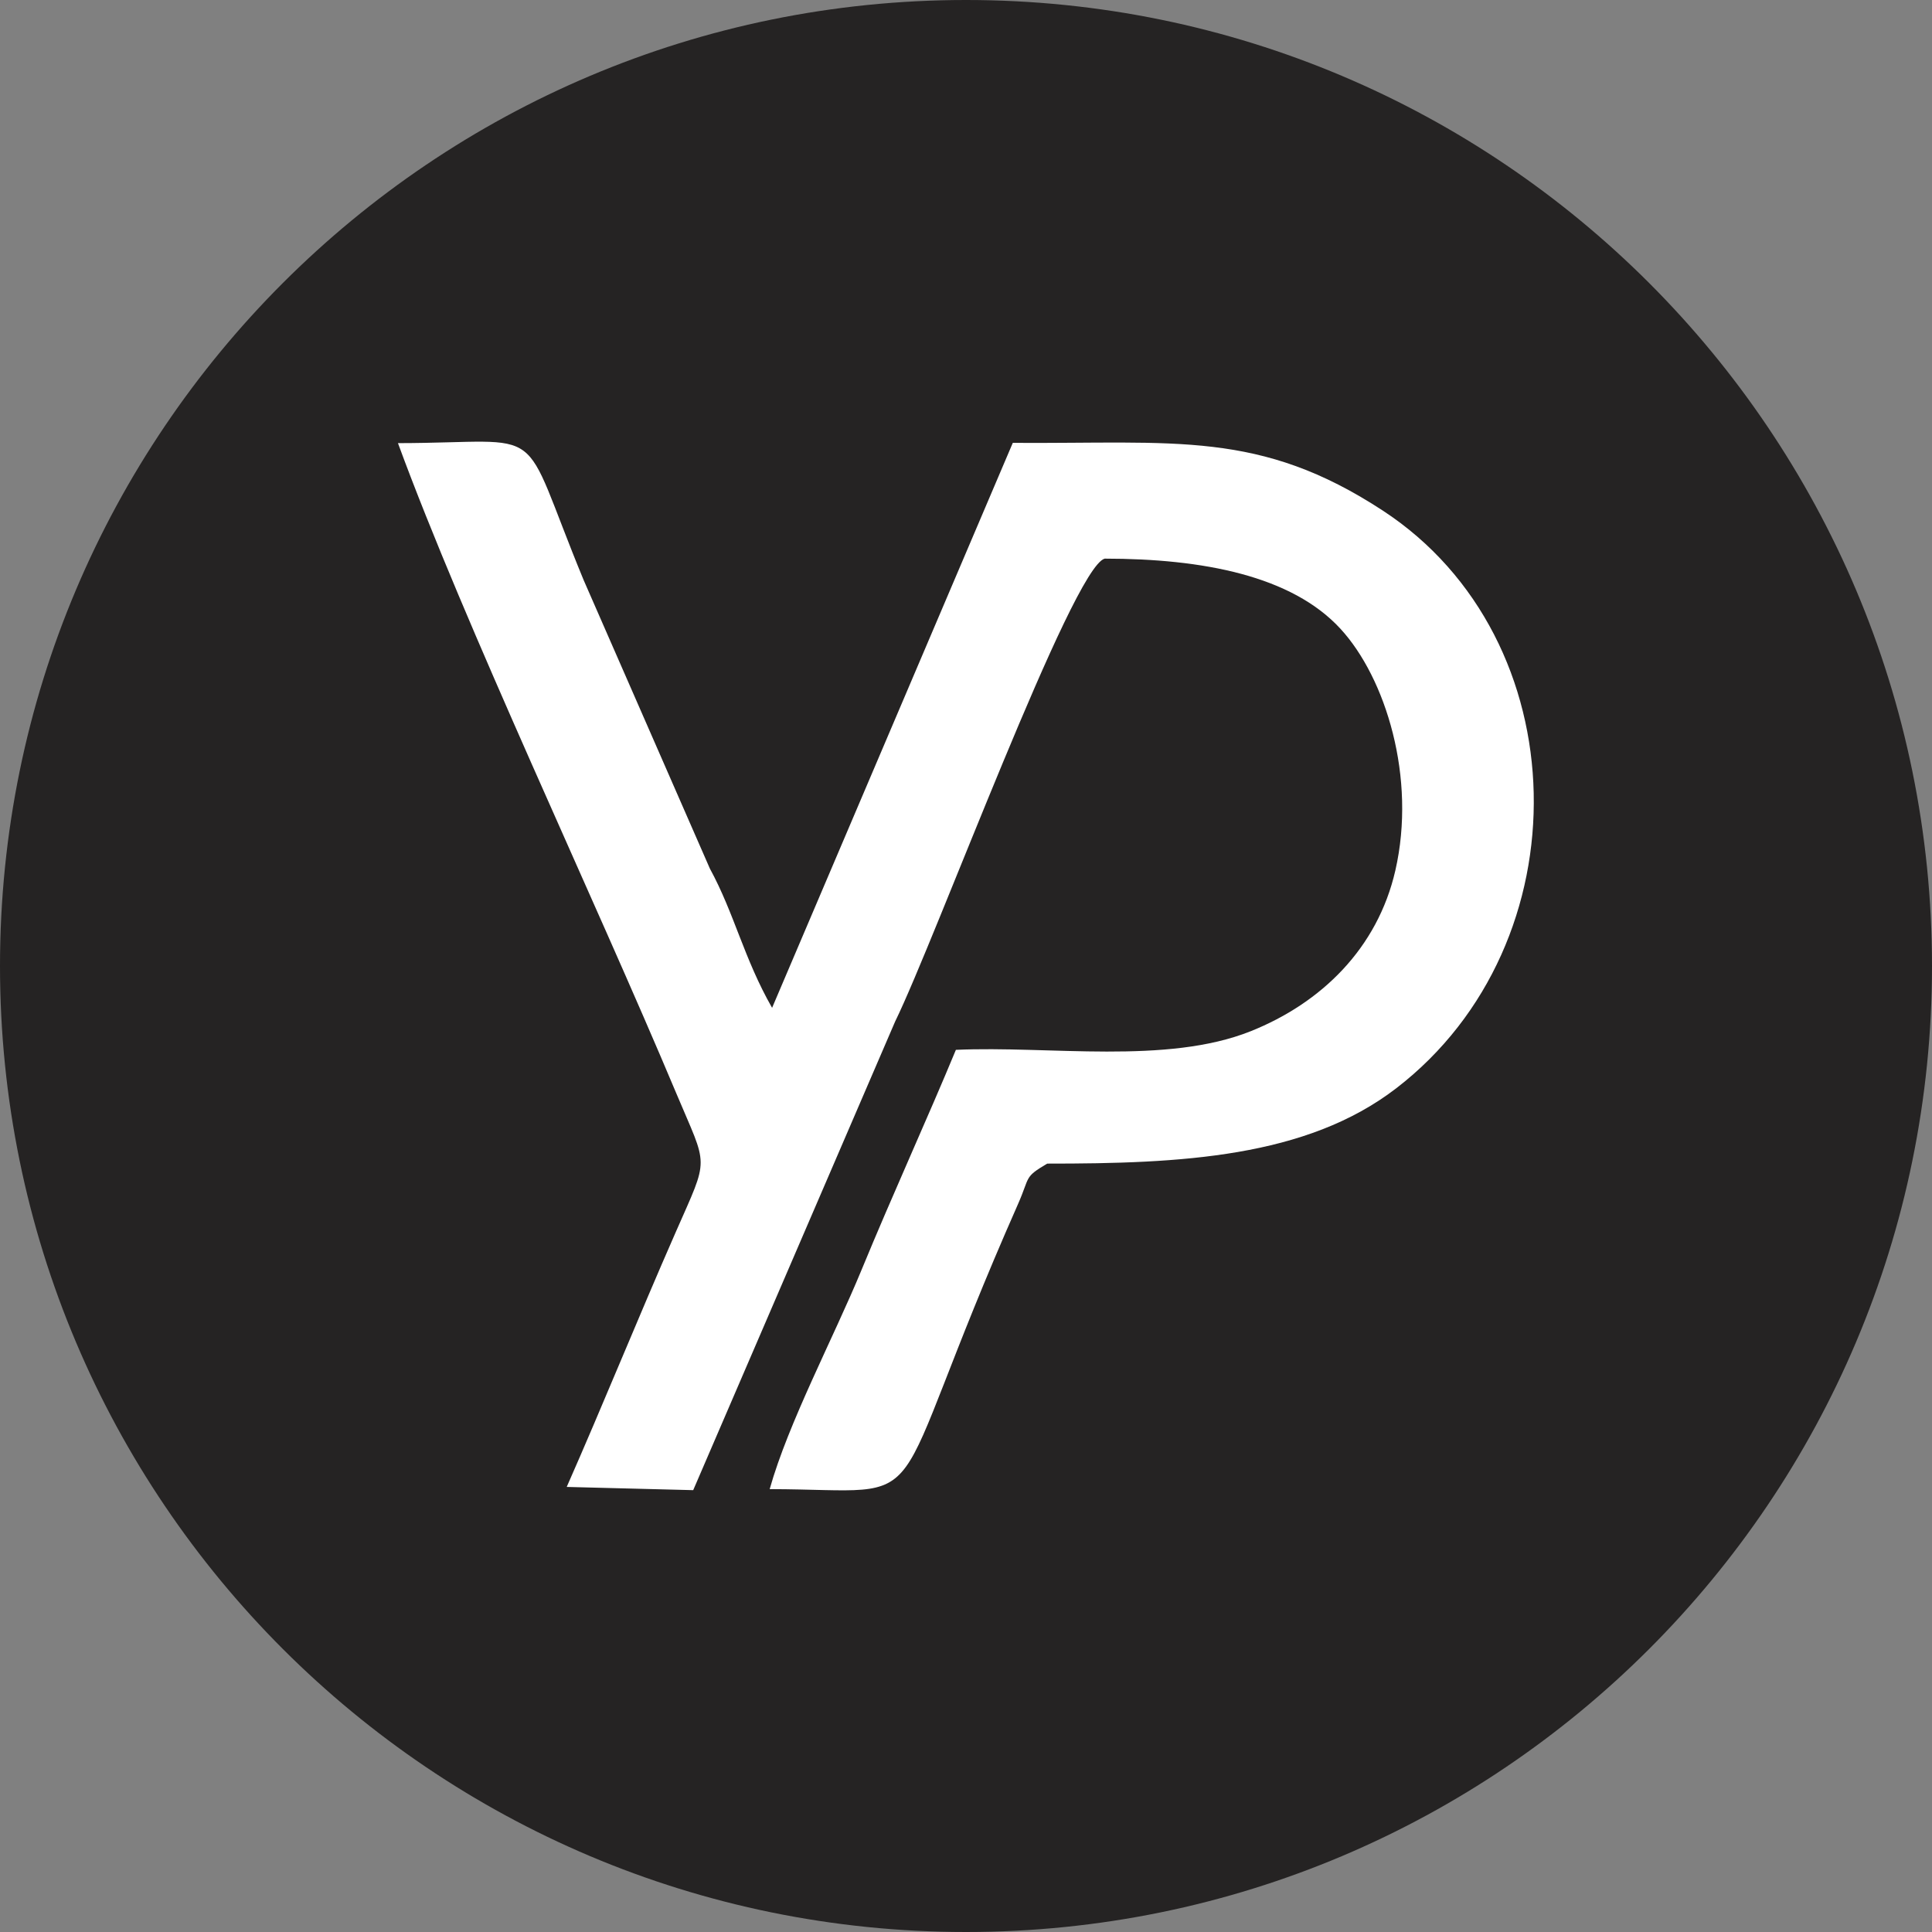
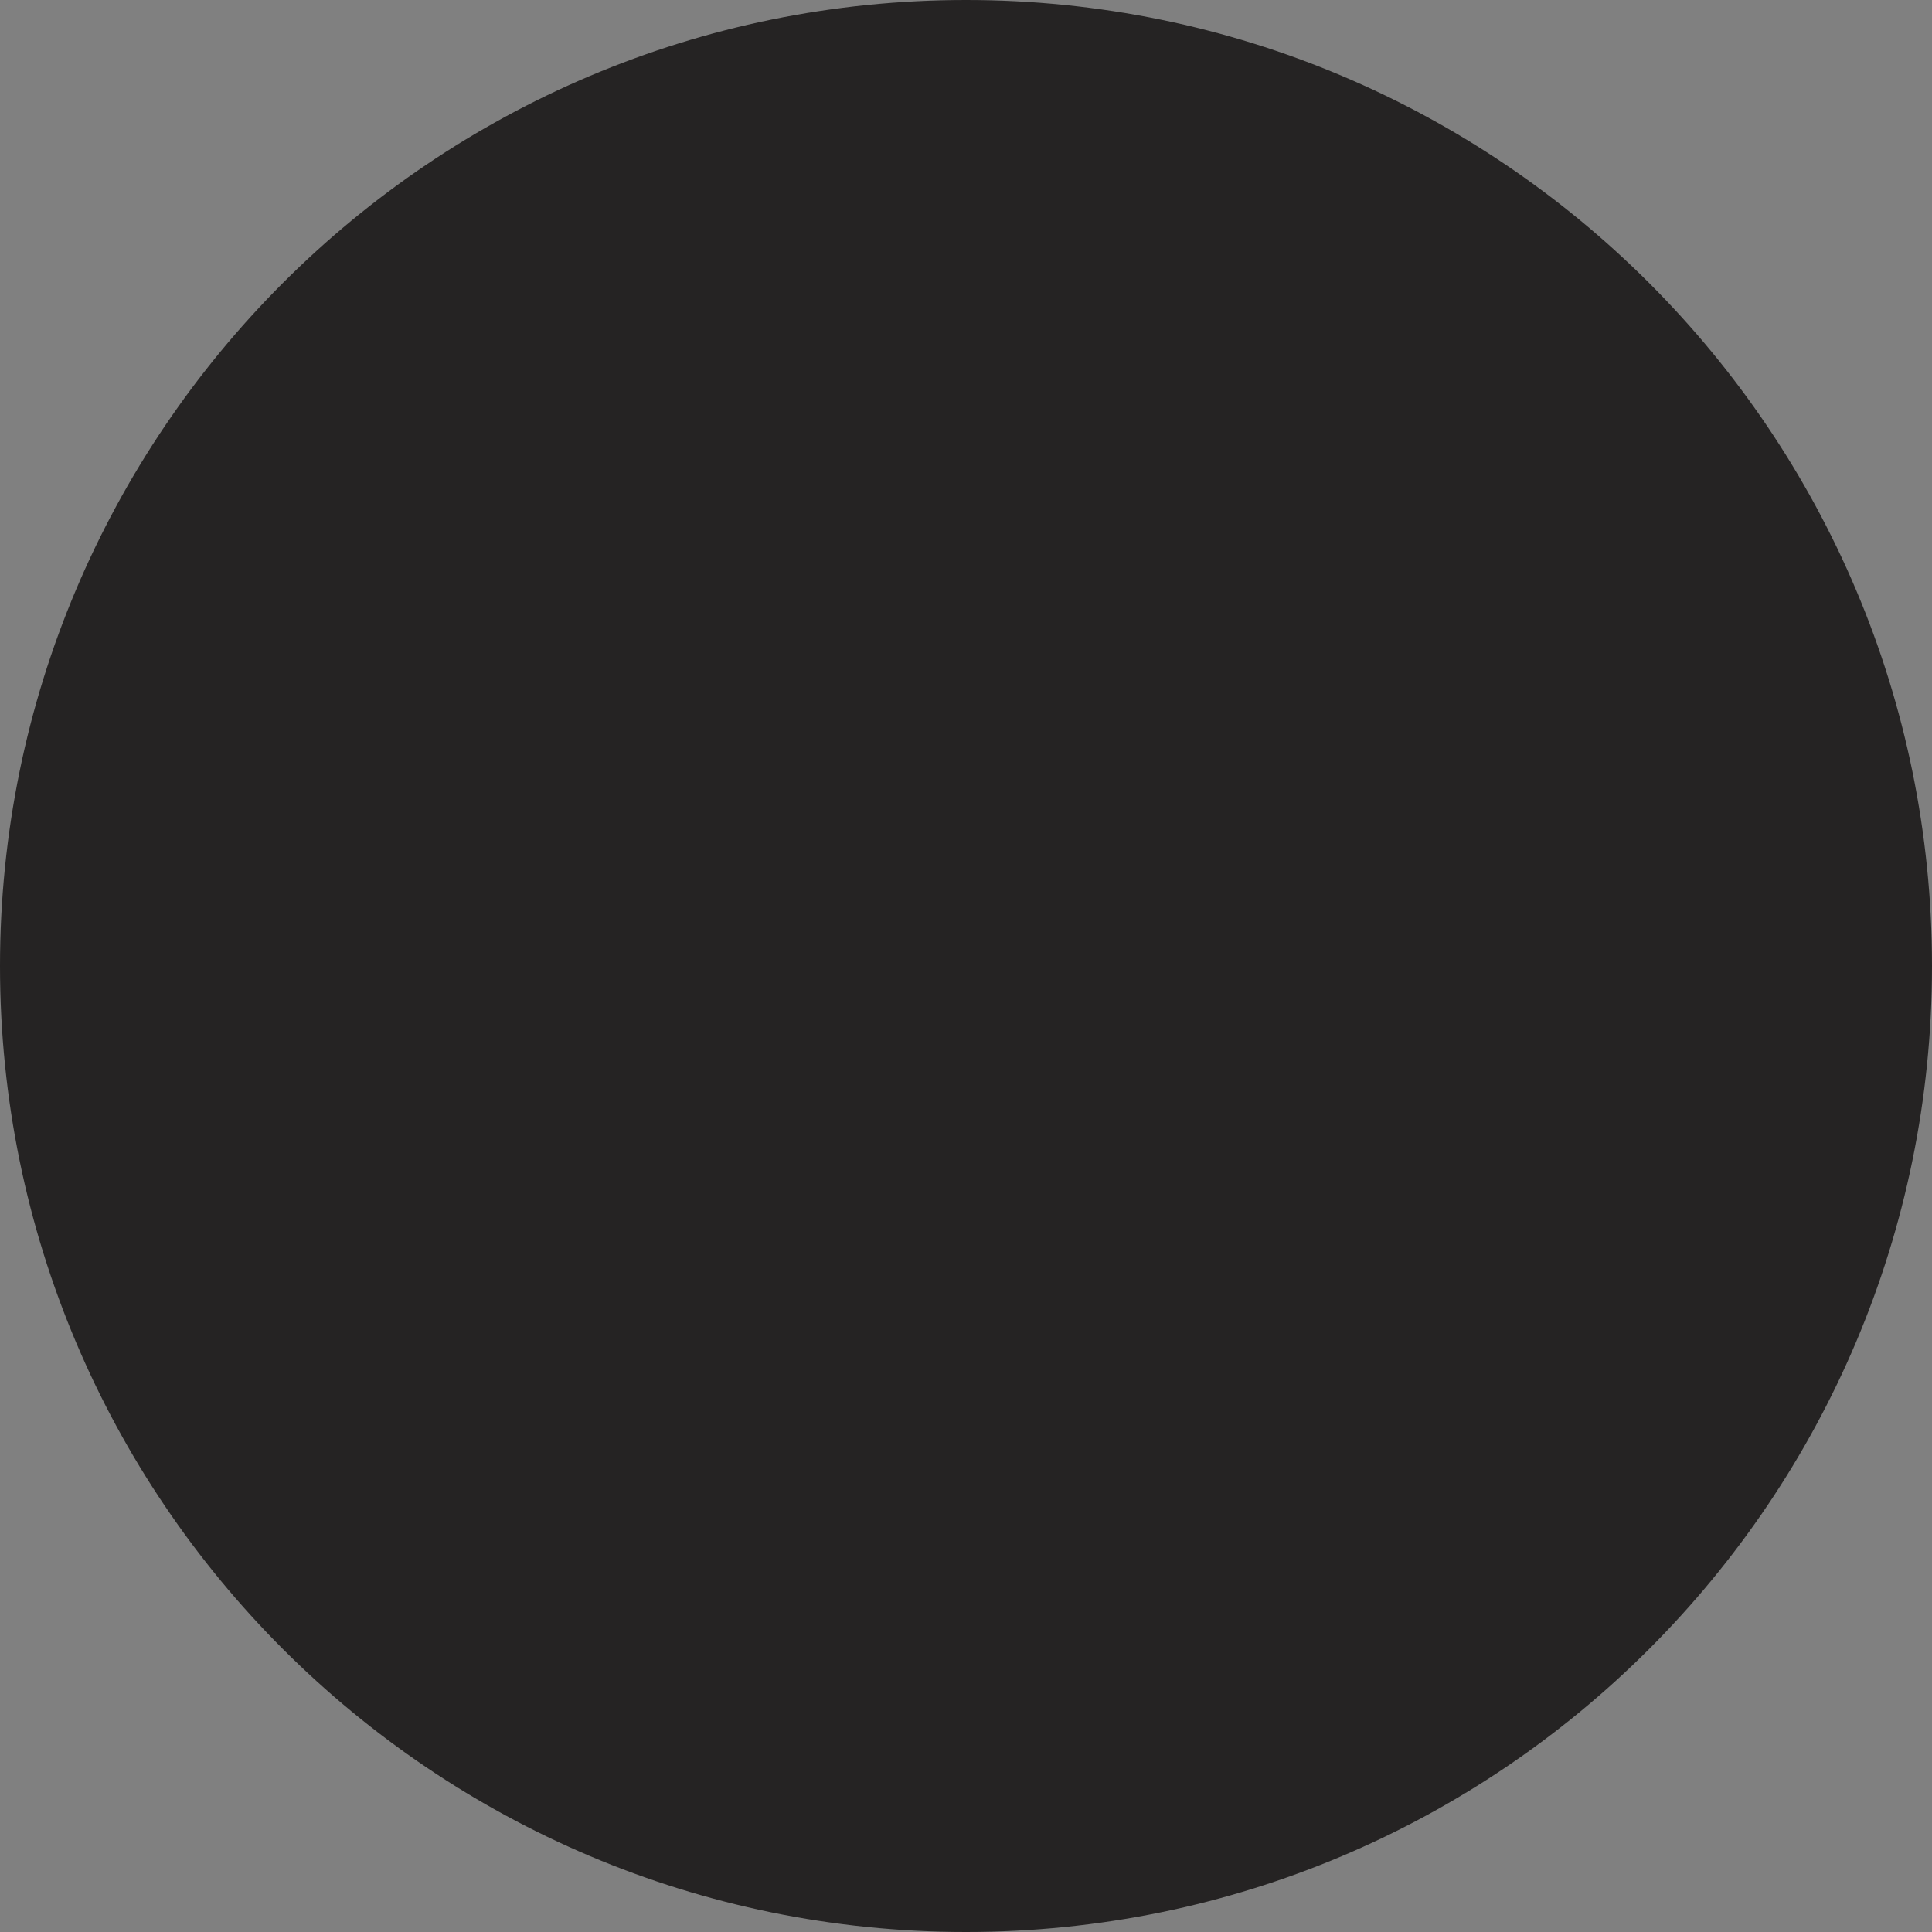
<svg xmlns="http://www.w3.org/2000/svg" width="60" height="60" viewBox="0 0 60 60" fill="none">
  <rect x="0" y="0" width="60" height="60" fill="#808080" stroke="none" />
  <path d="M30 60C46.569 60 60 46.569 60 30C60 13.431 46.569 0 30 0C13.431 0 0 13.431 0 30C0 46.569 13.431 60 30 60Z" fill="#252323" />
-   <path fill-rule="evenodd" clip-rule="evenodd" d="M17.6 46.178L21.528 46.278L27.801 31.72C29.049 29.174 33.304 17.62 34.307 17.349C37.356 17.35 40.112 17.88 41.627 19.525C43.035 21.053 43.993 24.155 43.334 27.033C42.78 29.451 41.038 31.147 38.843 32.025C36.231 33.07 32.586 32.473 29.686 32.604C28.803 34.737 27.731 37.072 26.754 39.443C25.887 41.544 24.485 44.178 23.903 46.246C29.303 46.258 27.233 47.312 31.616 37.392C31.996 36.533 31.79 36.569 32.522 36.137C36.67 36.139 40.564 35.95 43.362 33.797C49.219 29.29 49.026 19.836 42.946 15.858C39.116 13.352 36.508 13.786 31.453 13.754L23.978 31.299C23.104 29.77 22.802 28.36 22.046 26.975L18.126 18.016C16.052 12.993 17.151 13.755 12.359 13.762C14.454 19.468 18.439 27.848 21.002 33.952C21.991 36.308 22.037 35.87 20.989 38.257C19.801 40.962 18.745 43.582 17.6 46.178Z" fill="white" />
</svg>